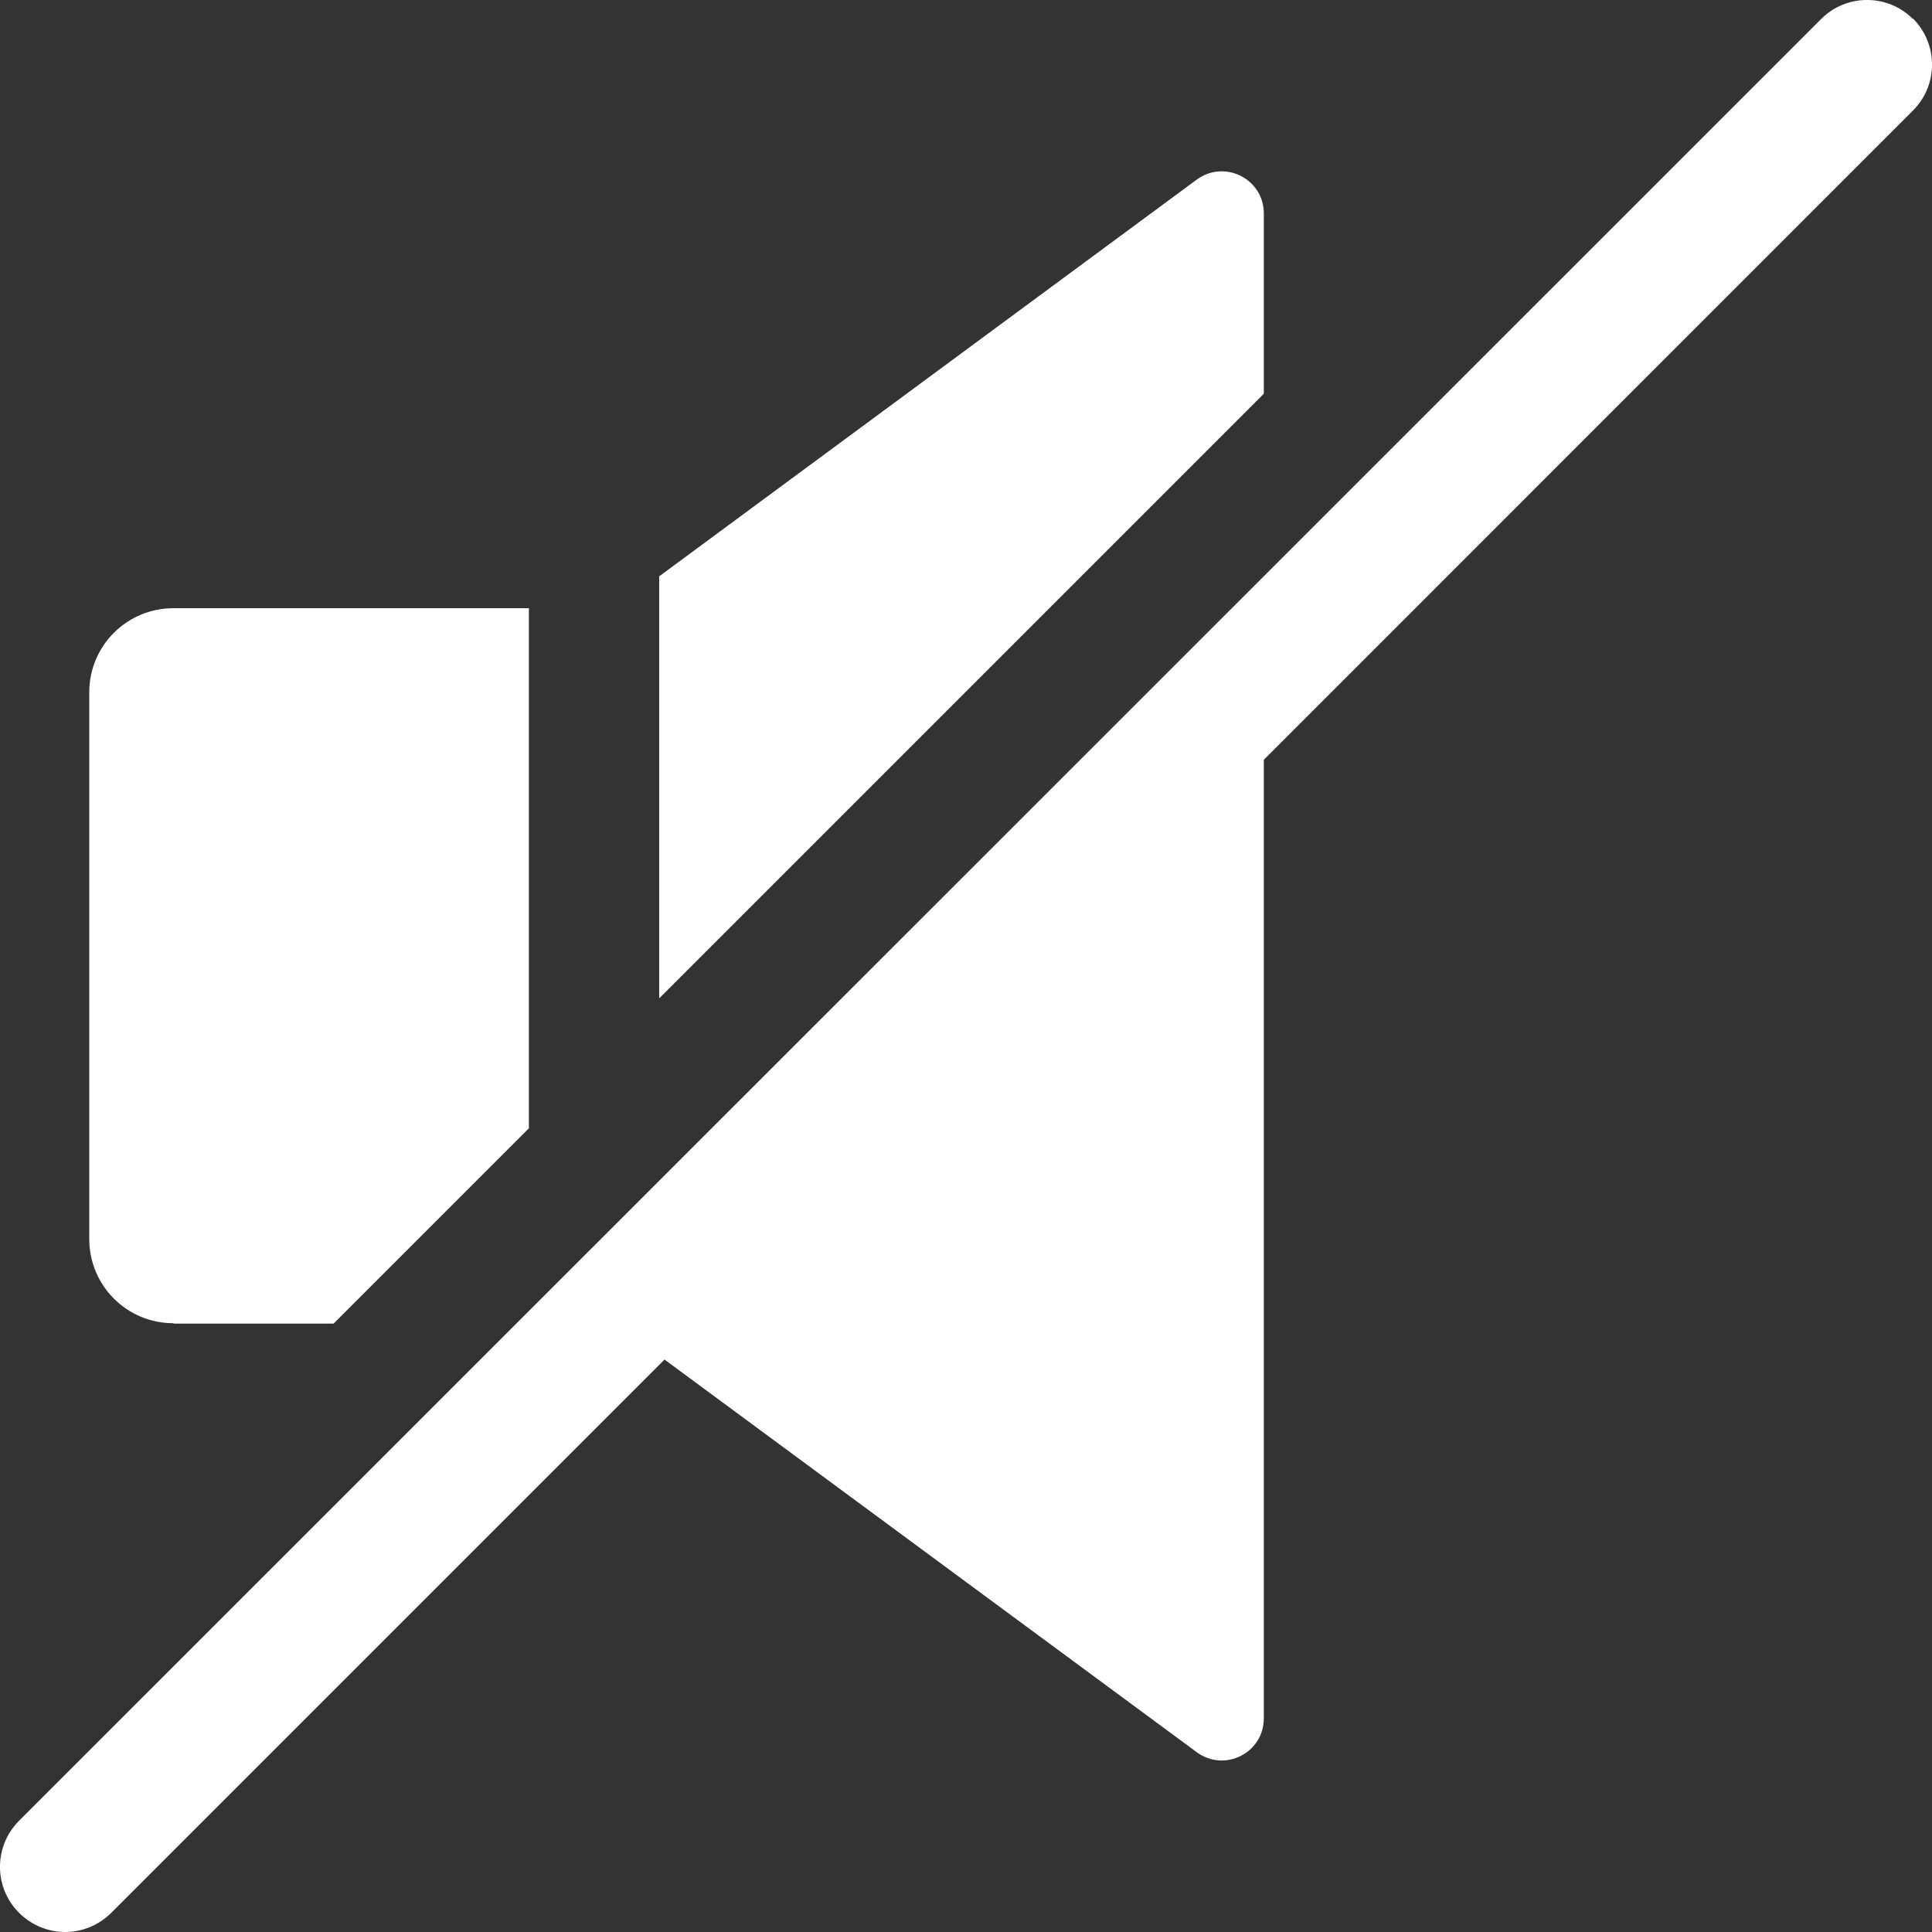
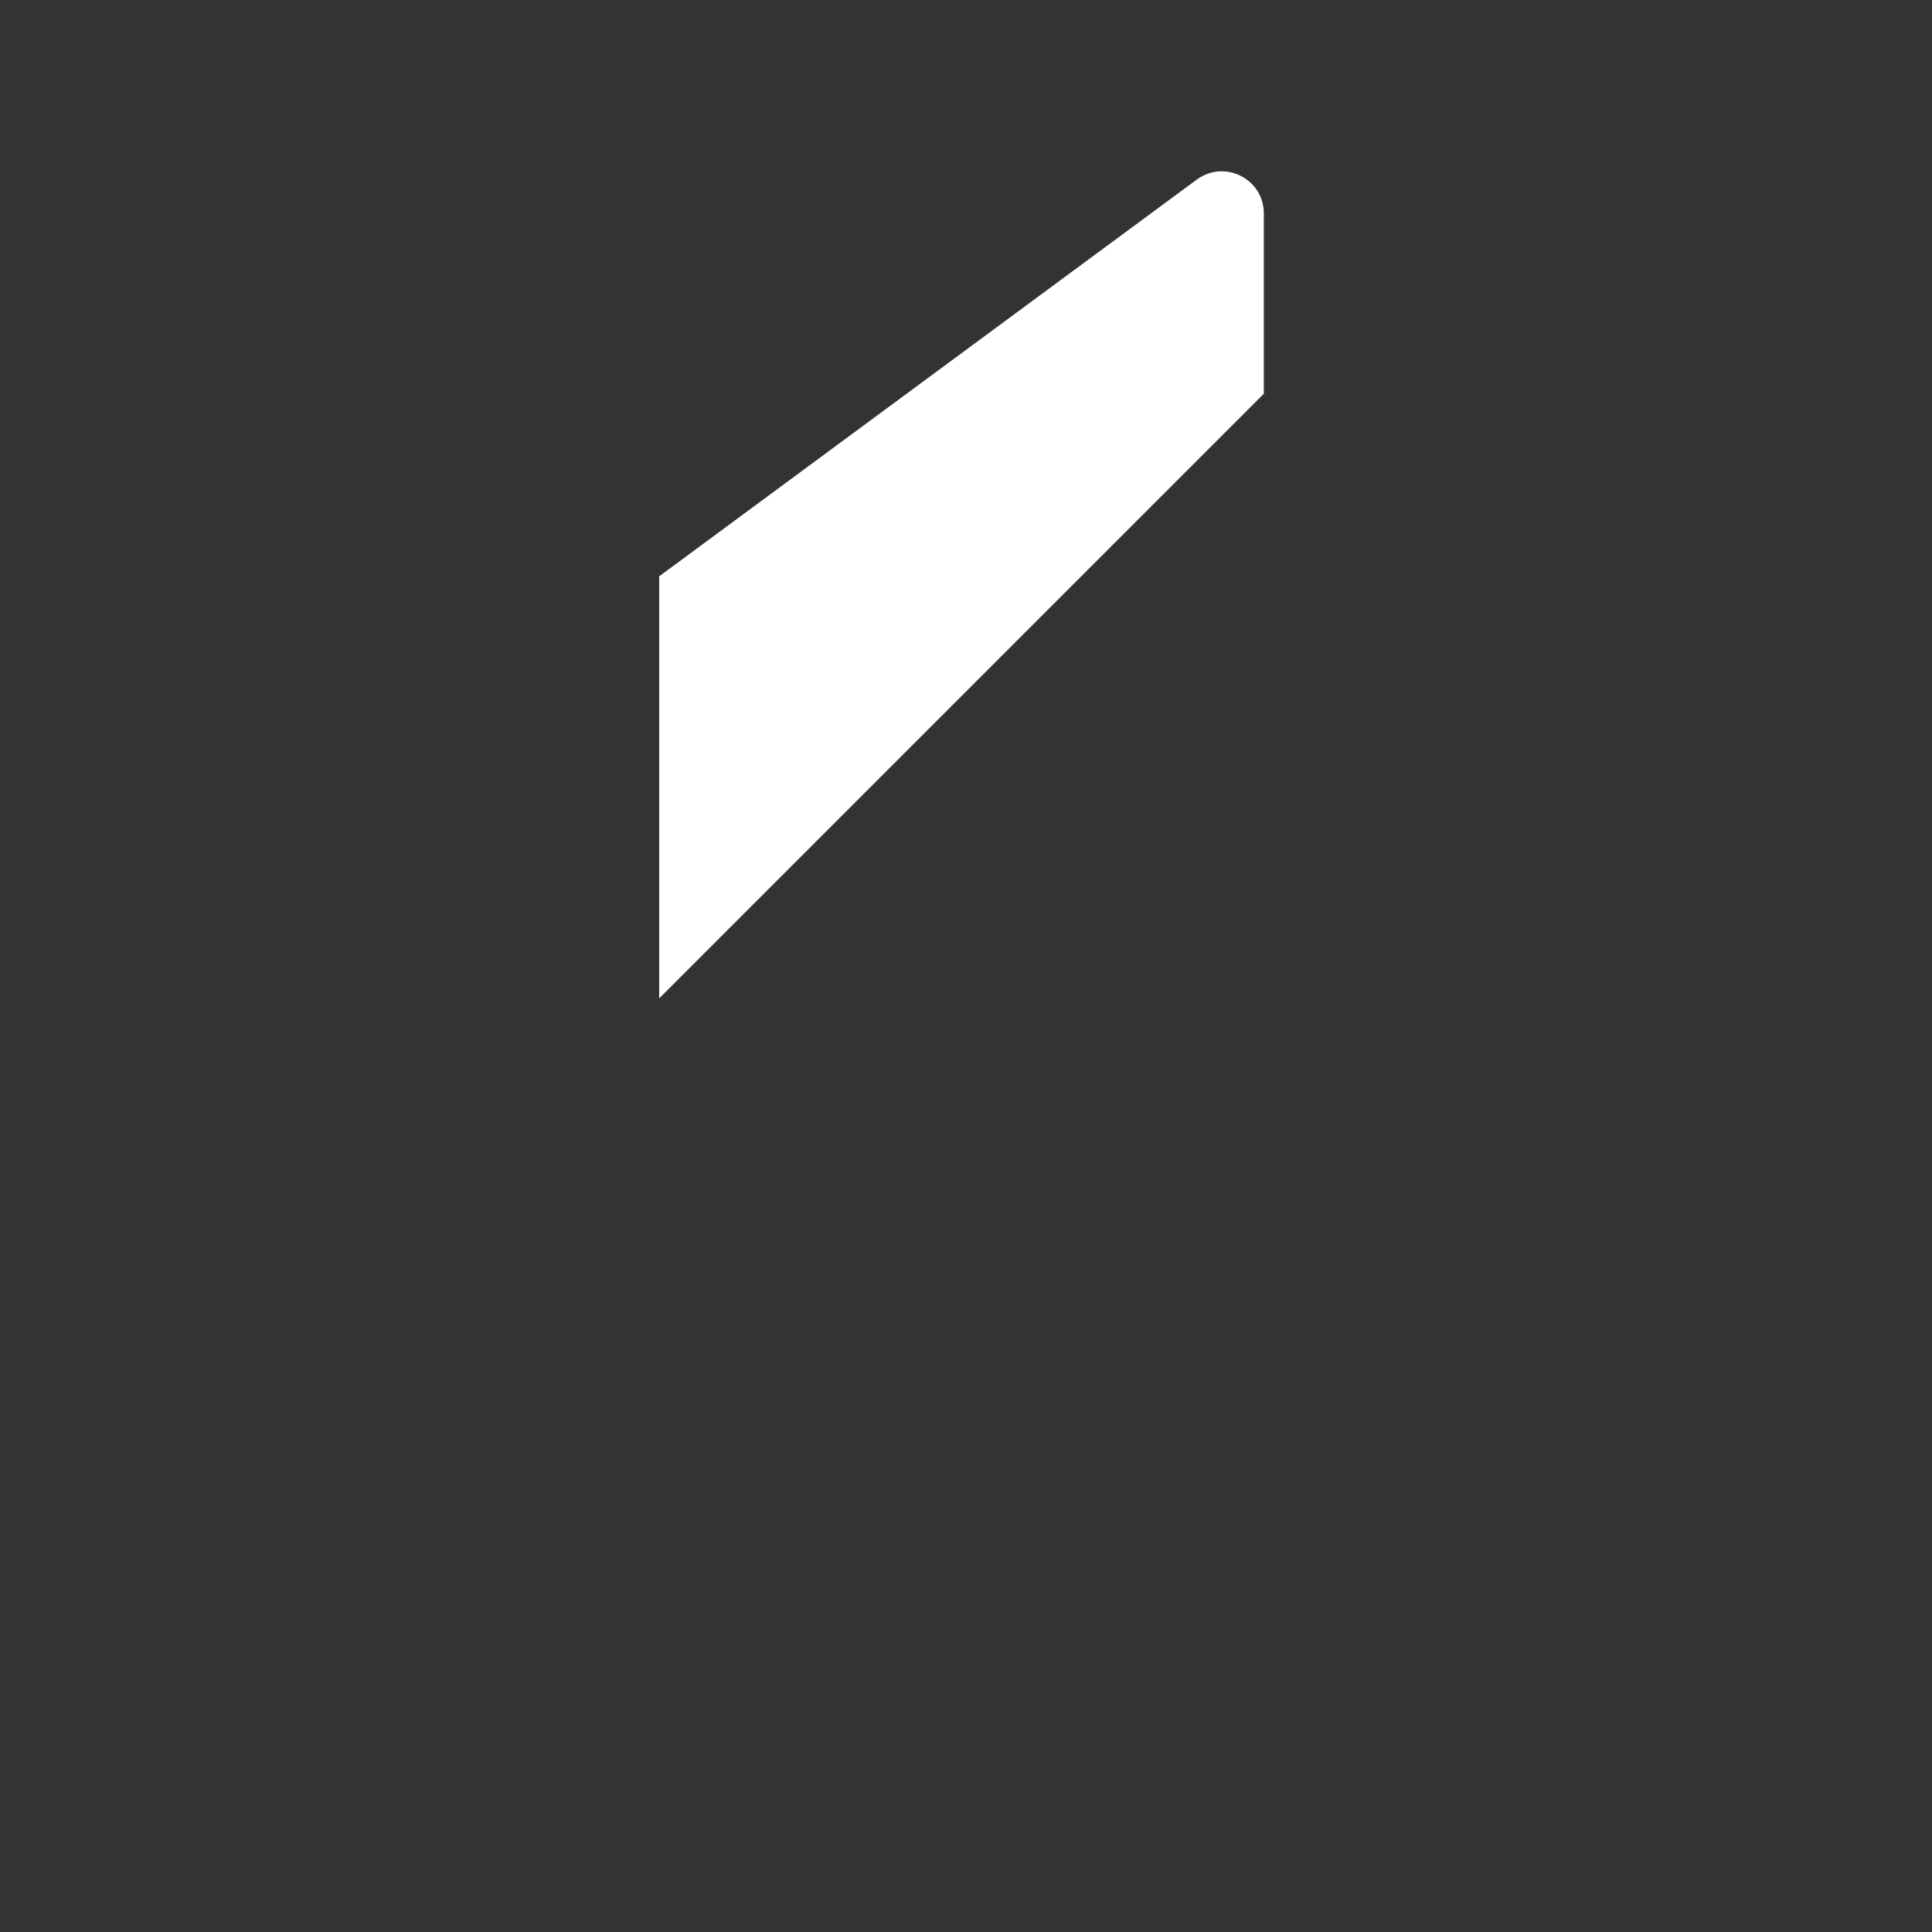
<svg xmlns="http://www.w3.org/2000/svg" width="20" height="20" viewBox="0 0 20 20" fill="none">
  <rect x="0" y="0" width="20" height="20" fill="#333333" stroke="none" />
  <path d="M13.083 2.21C13.083 1.851 12.677 1.648 12.389 1.859L6.824 5.966V10.335L13.083 4.076V2.215V2.21Z" fill="white" />
-   <path d="M19.803 0.197C19.541 -0.066 19.114 -0.066 18.852 0.197L0.197 18.849C-0.066 19.112 -0.066 19.539 0.197 19.801C0.328 19.932 0.501 20 0.675 20C0.848 20 1.021 19.932 1.152 19.801L5.906 15.047L6.879 14.074L12.389 18.139C12.677 18.35 13.083 18.147 13.083 17.788V7.865L14.432 6.516L19.803 1.144C20.066 0.882 20.066 0.455 19.803 0.192V0.197Z" fill="white" />
-   <path d="M1.796 13.702H3.453L5.475 11.68V6.296H1.796C1.313 6.296 0.924 6.685 0.924 7.167V12.826C0.924 13.309 1.313 13.698 1.796 13.698V13.702Z" fill="white" />
</svg>